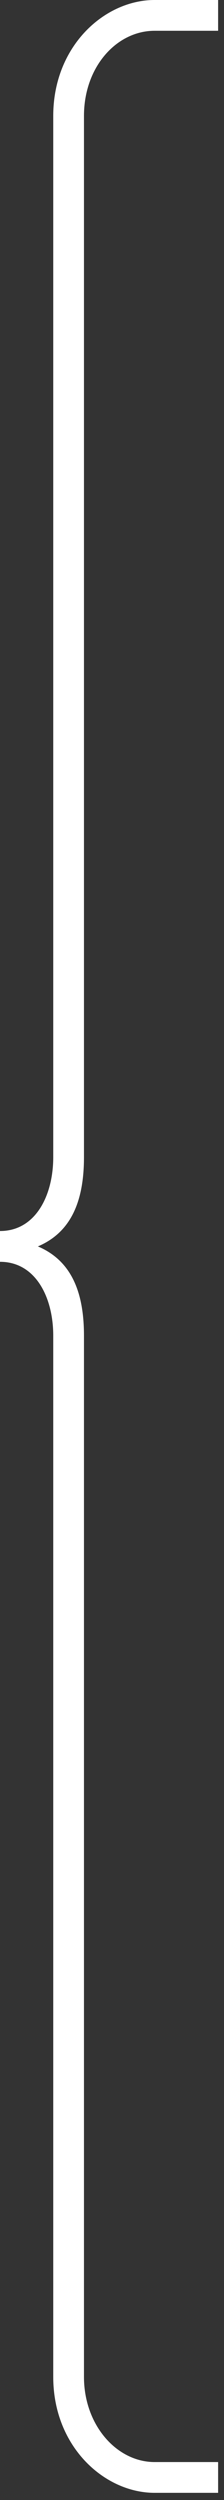
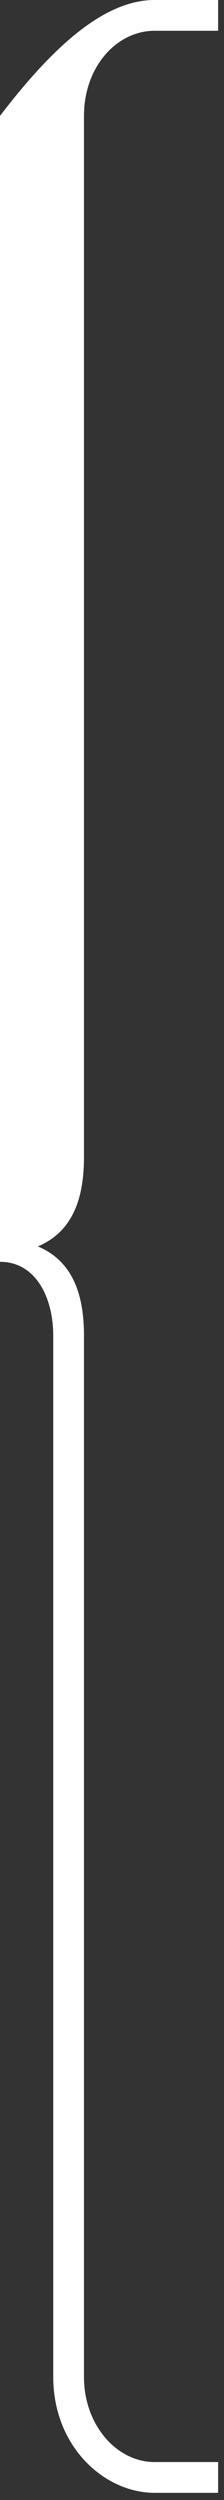
<svg xmlns="http://www.w3.org/2000/svg" width="14" height="156" viewBox="0 0 14 156" fill="none">
  <rect x="0" y="0" width="14" height="156" fill="#333333" stroke="none" />
-   <path d="M13.632 155.552H9.664C6.528 155.552 3.328 152.672 3.328 148.32V83.344C3.328 80.976 2.24 78.736 0 78.736V76.816C2.24 76.816 3.328 74.576 3.328 72.208V7.232C3.328 2.88 6.528 0 9.664 0H13.632V1.92H9.664C7.296 1.92 5.248 4.16 5.248 7.232V72.208C5.248 74.896 4.48 76.88 2.368 77.776C4.48 78.672 5.248 80.656 5.248 83.344V148.32C5.248 151.328 7.296 153.632 9.664 153.632H13.632V155.552Z" fill="white" />
+   <path d="M13.632 155.552H9.664C6.528 155.552 3.328 152.672 3.328 148.32V83.344C3.328 80.976 2.24 78.736 0 78.736V76.816V7.232C3.328 2.88 6.528 0 9.664 0H13.632V1.92H9.664C7.296 1.92 5.248 4.16 5.248 7.232V72.208C5.248 74.896 4.48 76.88 2.368 77.776C4.48 78.672 5.248 80.656 5.248 83.344V148.32C5.248 151.328 7.296 153.632 9.664 153.632H13.632V155.552Z" fill="white" />
</svg>